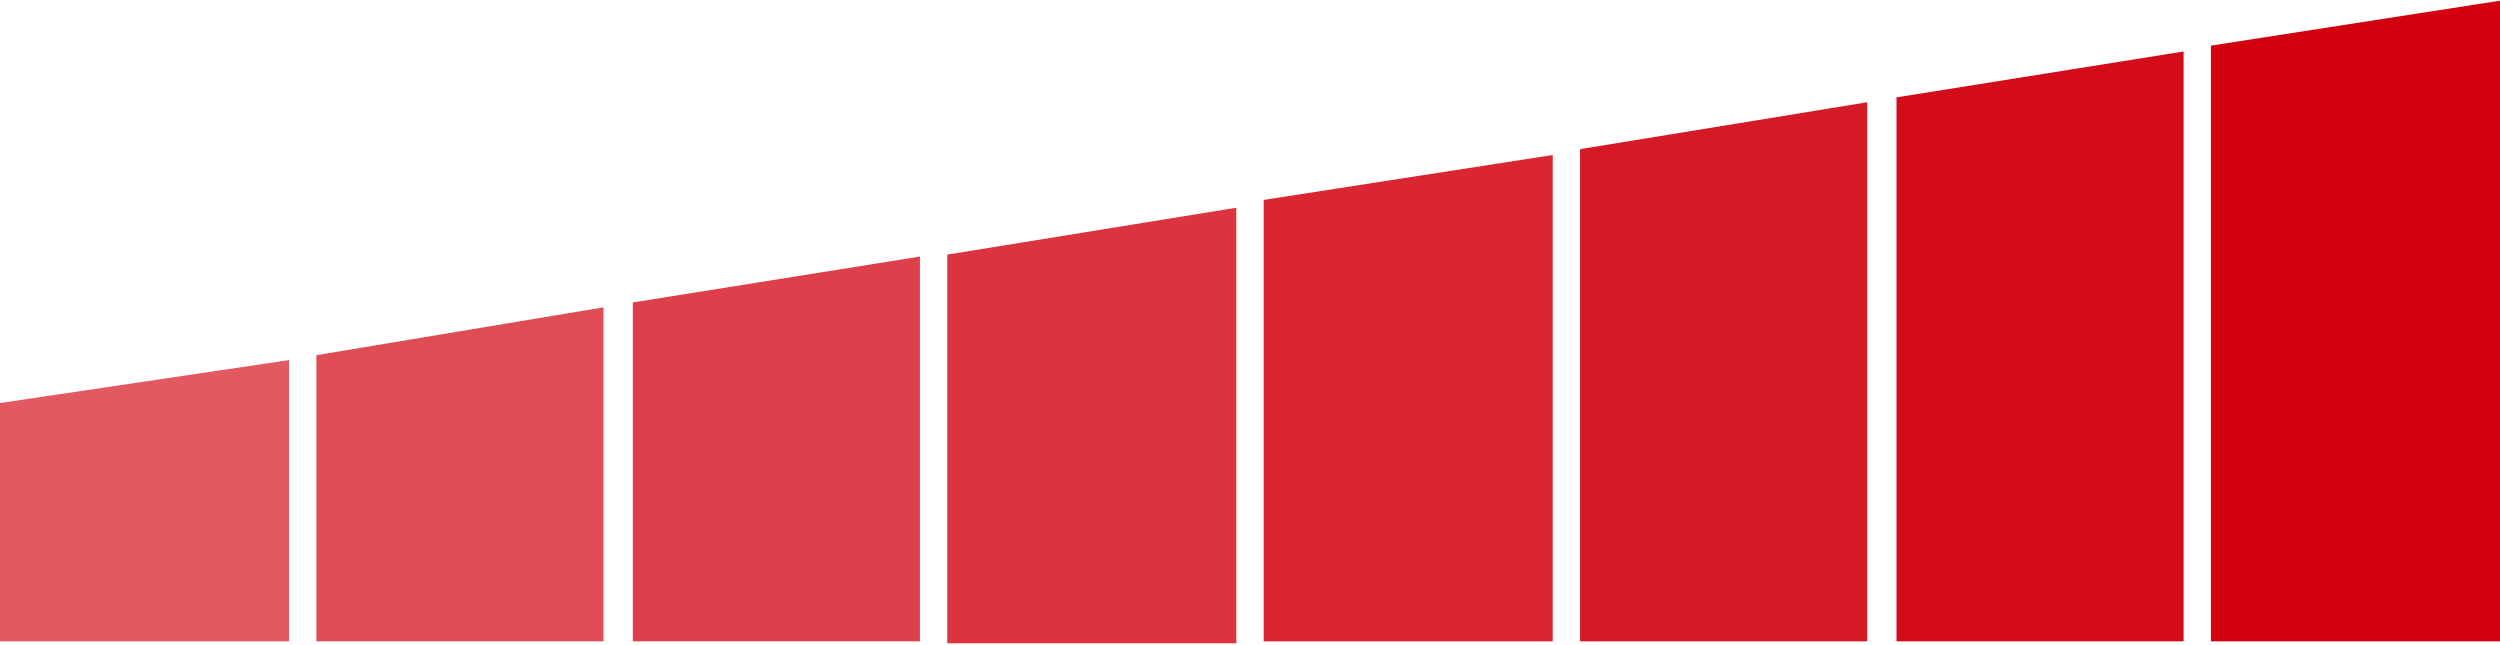
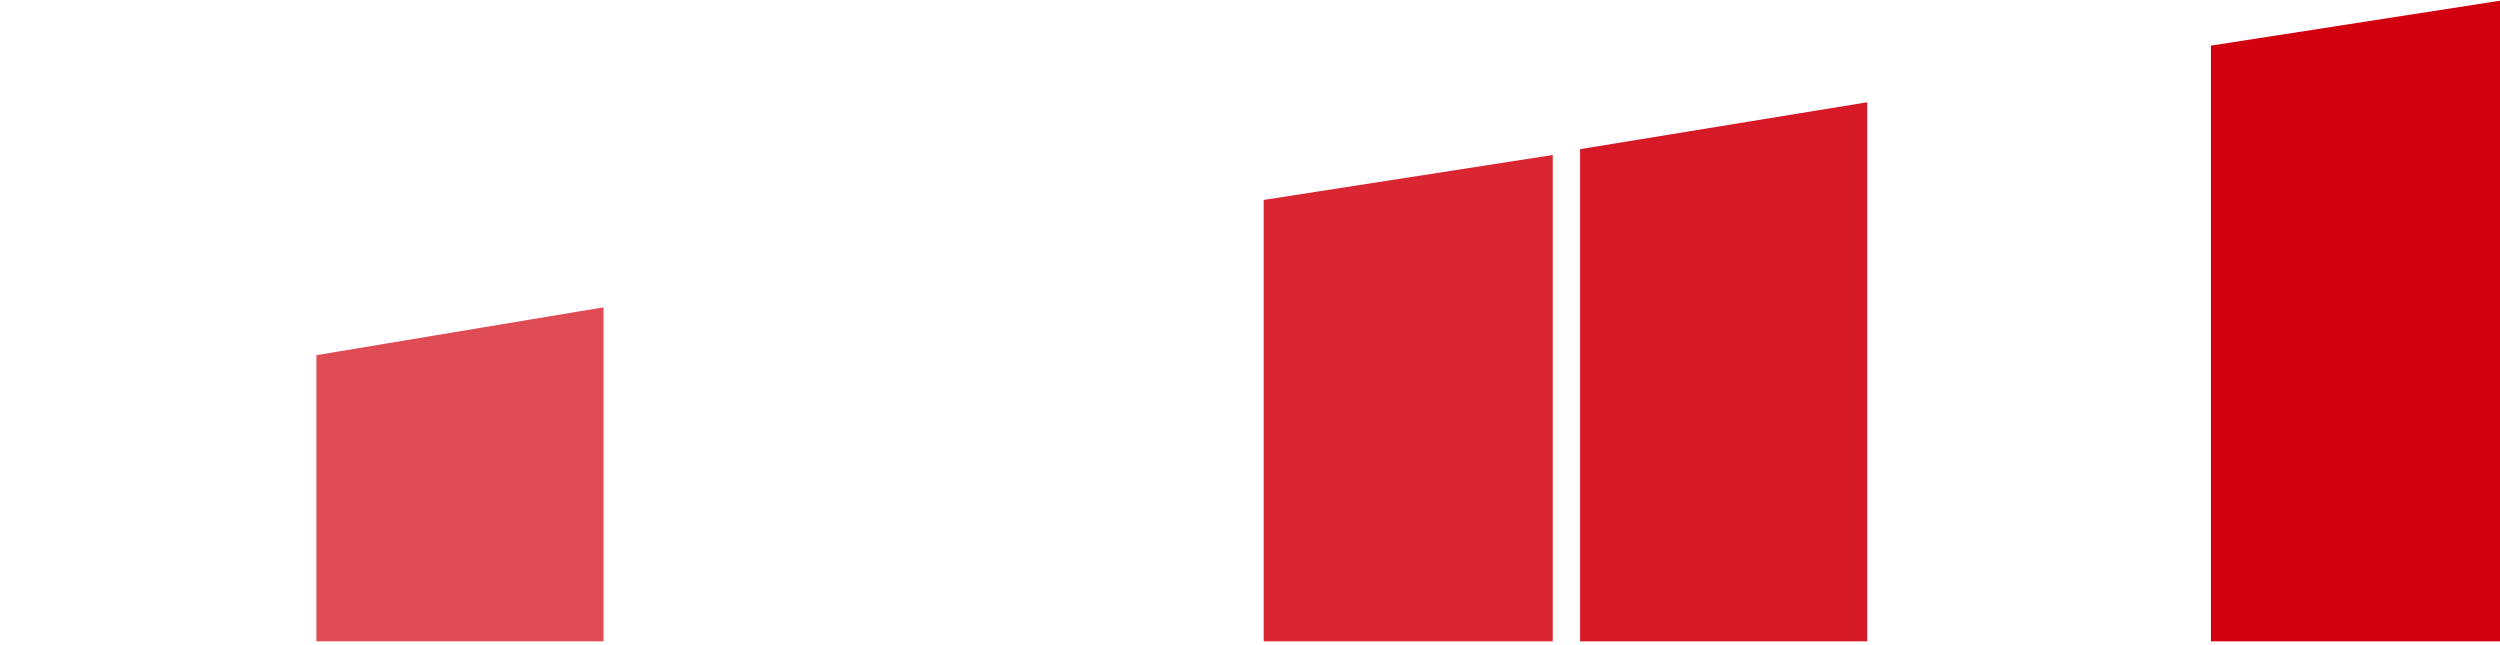
<svg xmlns="http://www.w3.org/2000/svg" width="1280" height="330" viewBox="0 0 1280 330" fill="none">
-   <path d="M0 206.358L148 184.358V328.358H0V206.358Z" fill="#D2000F" fill-opacity="0.65" />
  <path d="M162 181.858L309 157.358V328.358H162L162 181.858Z" fill="#D2000F" fill-opacity="0.7" />
-   <path d="M324 154.858L471 131.358V328.358H324V154.858Z" fill="#D2000F" fill-opacity="0.75" />
-   <path d="M485 130.358L633 106.358V329.358H485V130.358Z" fill="#D2000F" fill-opacity="0.8" />
  <path d="M647 102.358L795 79.358V328.358H647V102.358Z" fill="#D2000F" fill-opacity="0.85" />
  <path d="M809 76.358L956 52.358V328.358H809V76.358Z" fill="#D2000F" fill-opacity="0.9" />
-   <path d="M971 49.858L1118 26.358V328.358H971V49.858Z" fill="#D2000F" fill-opacity="0.95" />
  <path d="M1132 23.358L1280 0.358V328.358H1132L1132 23.358Z" fill="#D2000F" />
</svg>